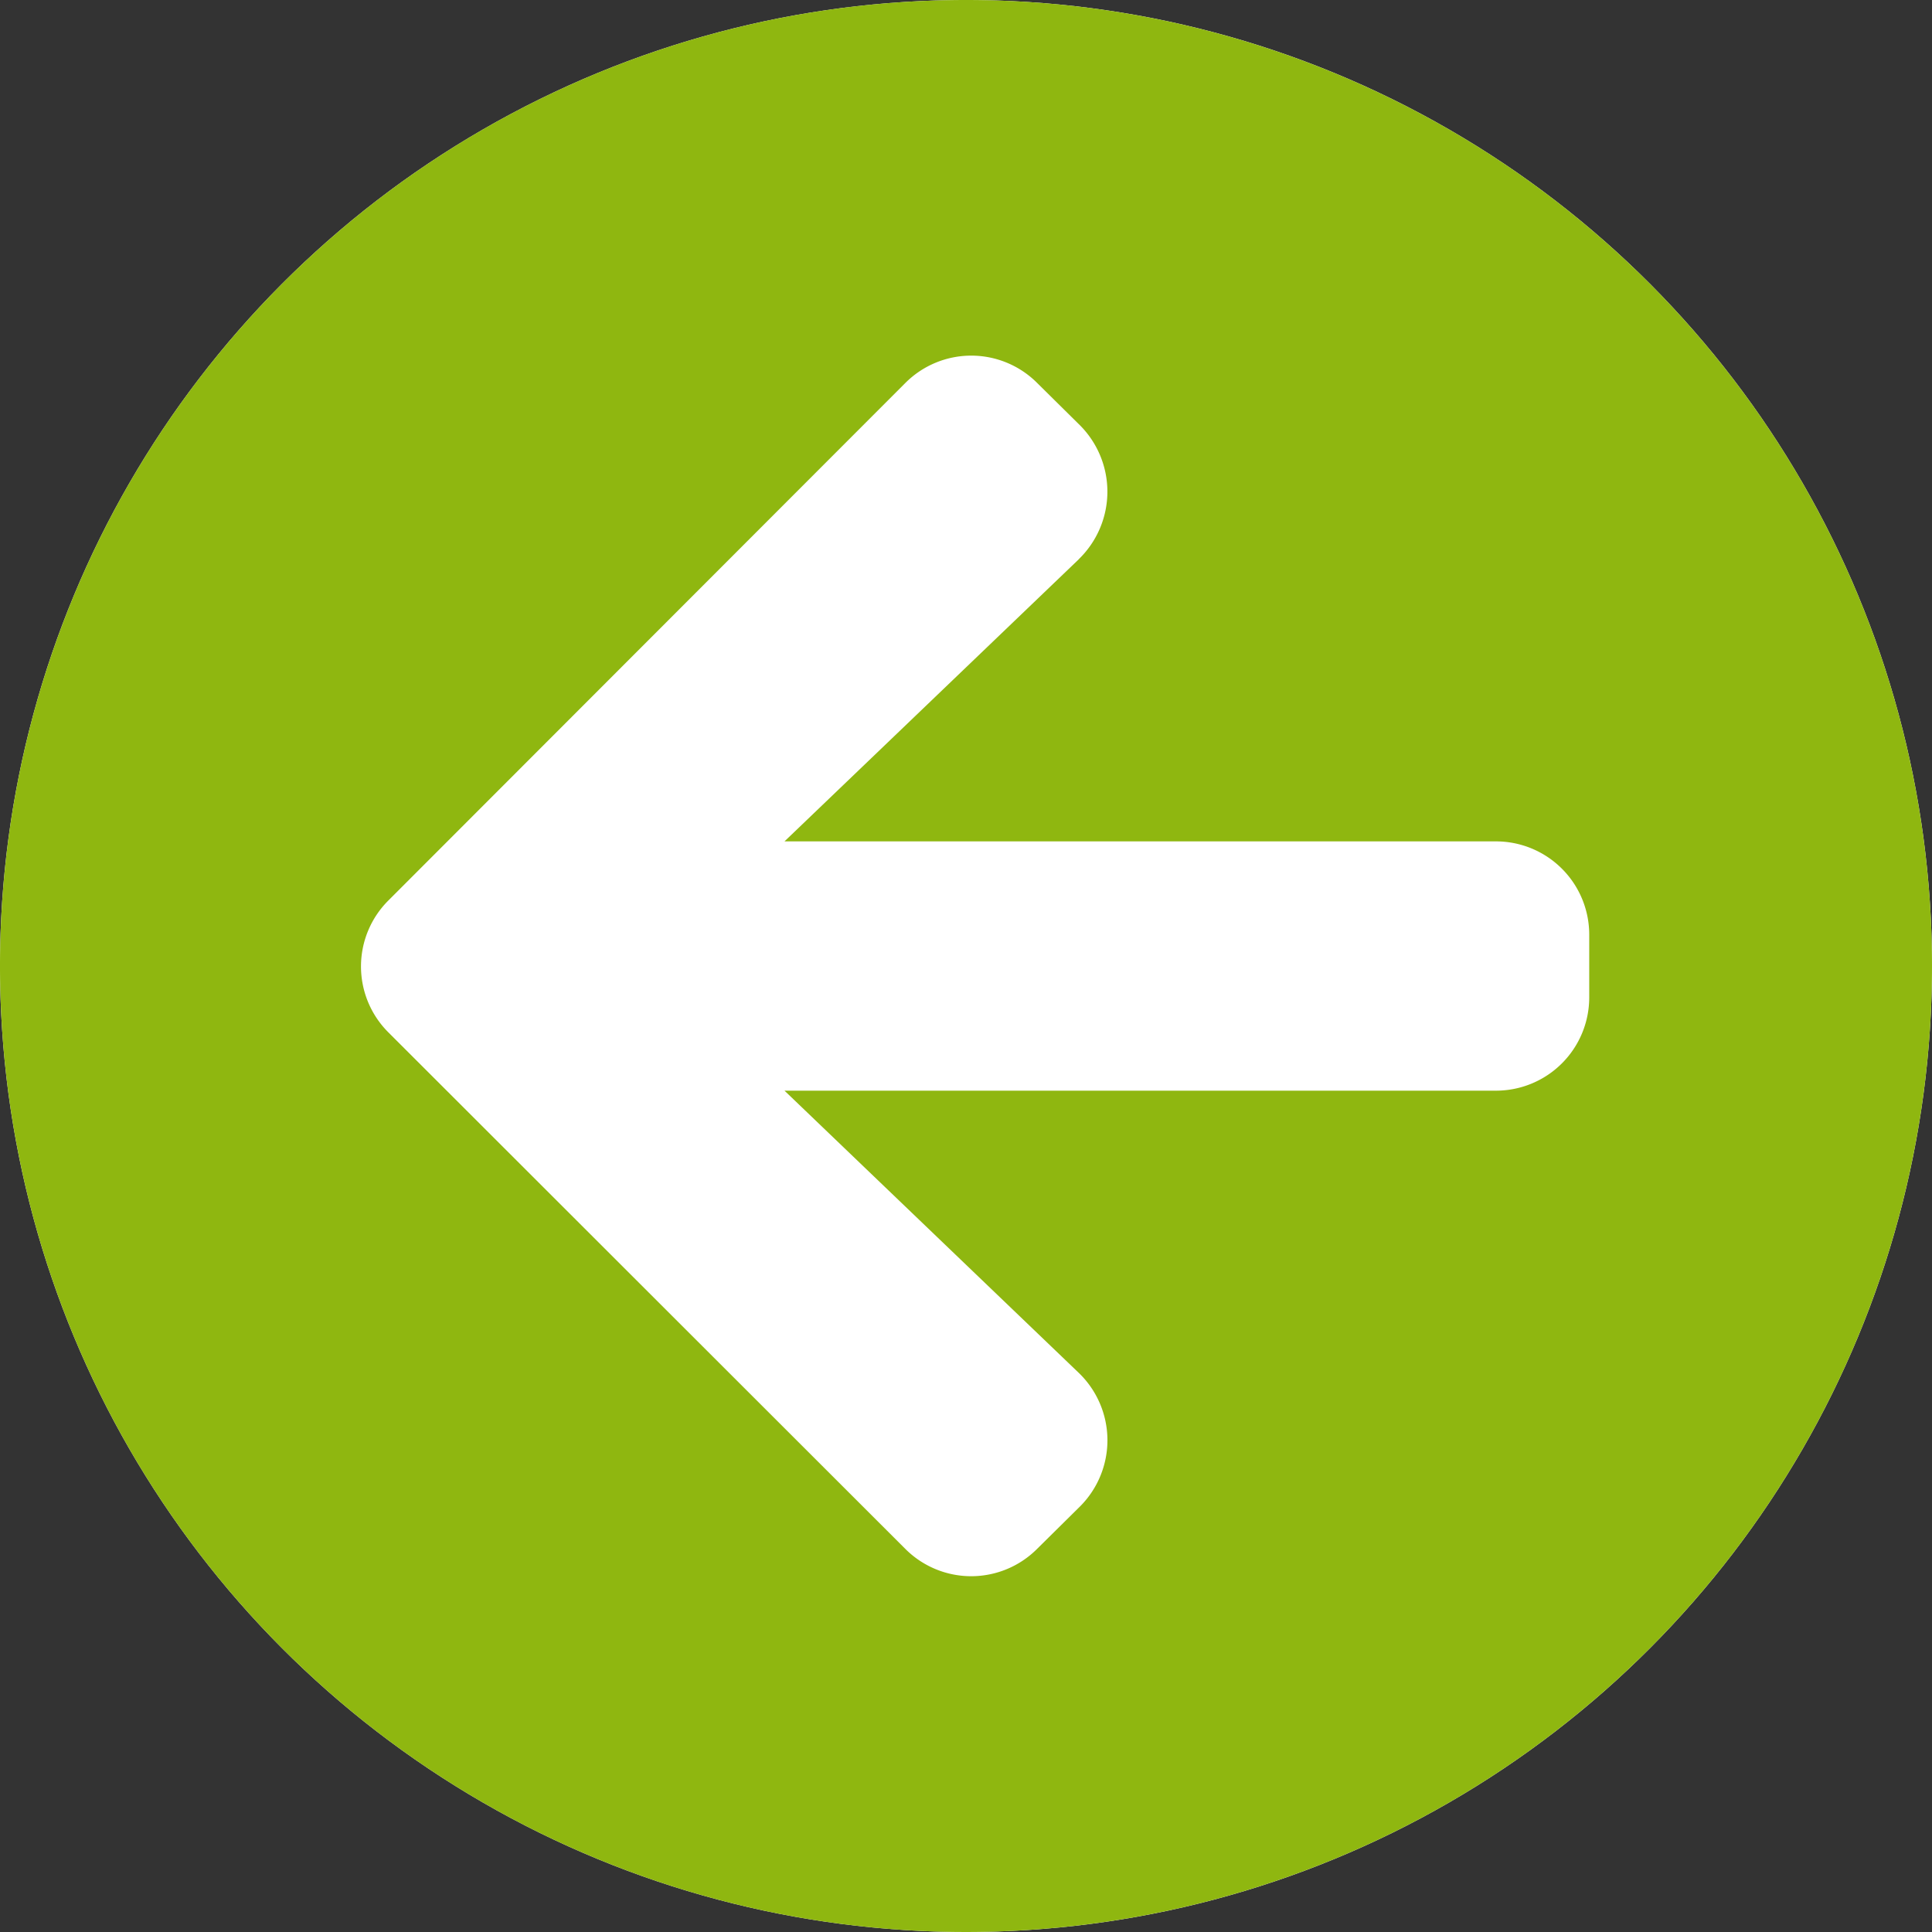
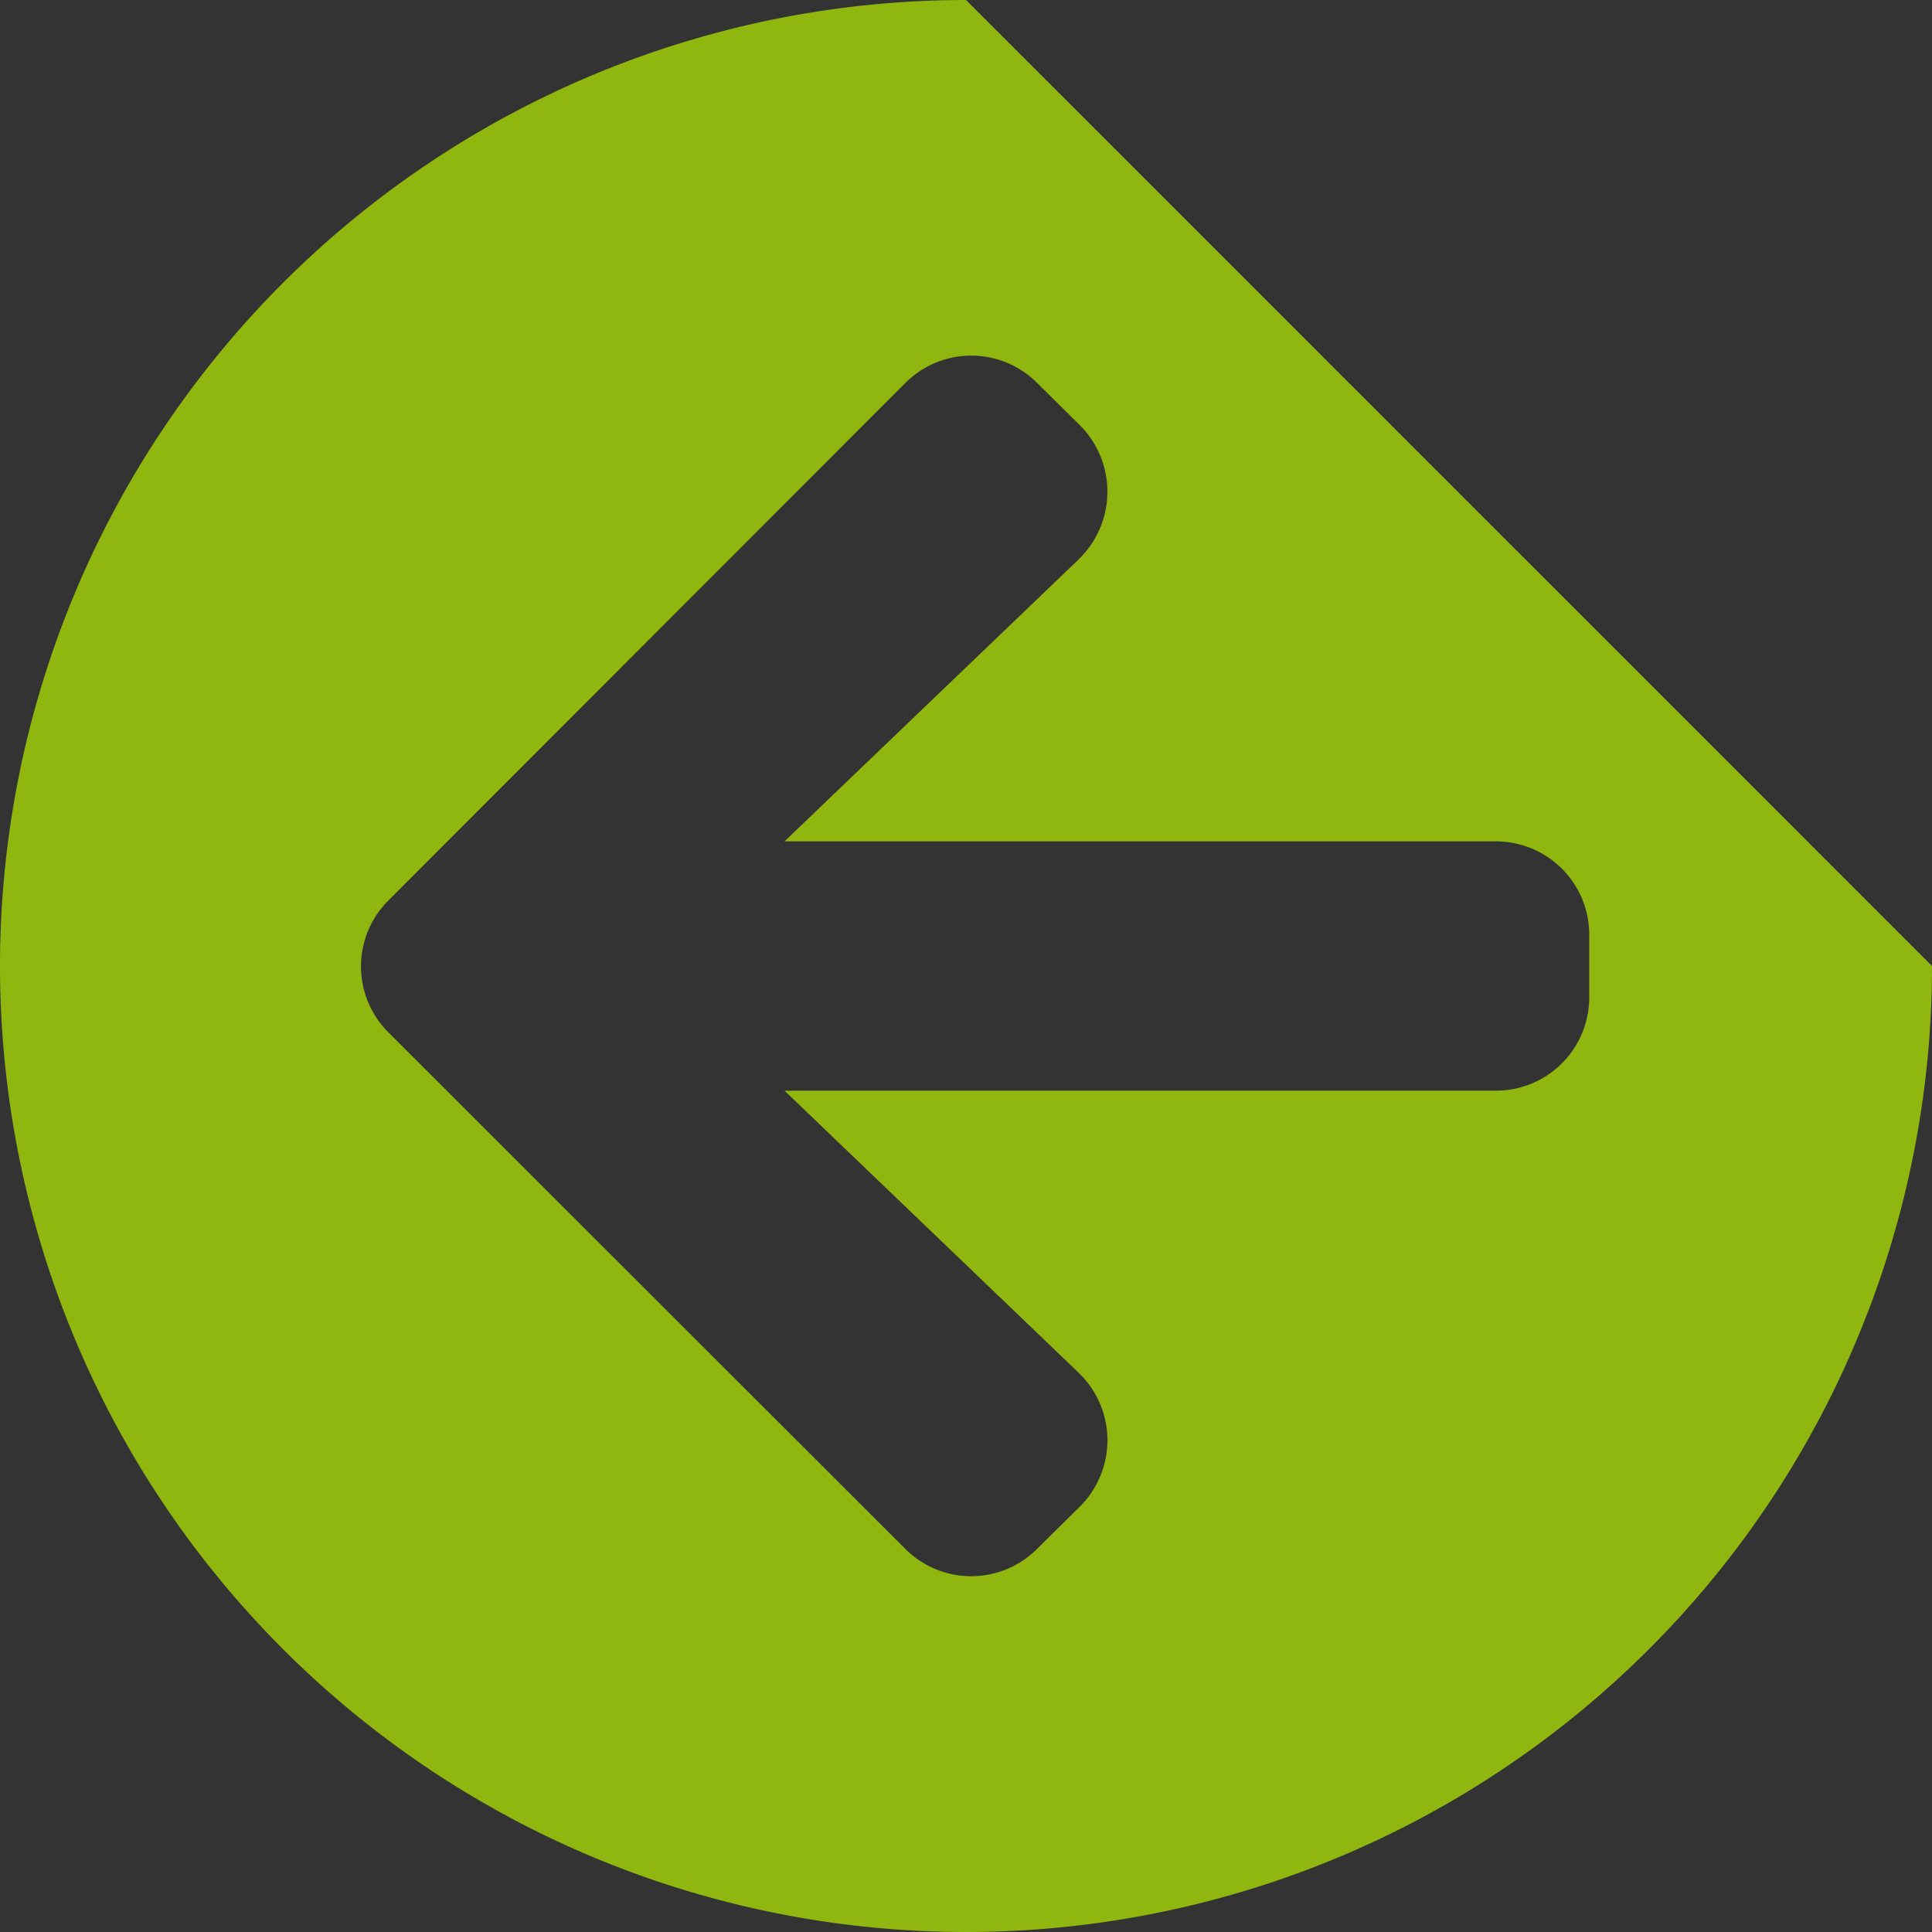
<svg xmlns="http://www.w3.org/2000/svg" width="36" height="36" viewBox="0 0 36 36">
  <rect x="0" y="0" width="36" height="36" fill="#333333" stroke="none" />
  <g id="icon" transform="translate(-300 -7452)">
-     <circle id="楕円形_173" data-name="楕円形 173" cx="18" cy="18" r="18" transform="translate(300 7452)" fill="#fff" />
-     <path id="Icon_awesome-arrow-circle-right" data-name="Icon awesome-arrow-circle-right" d="M18.562.562a18,18,0,1,0,18,18A18,18,0,0,0,18.562.562Zm2.1,10.423L15.18,16.24H28.433a1.738,1.738,0,0,1,1.742,1.742v1.161a1.738,1.738,0,0,1-1.742,1.742H15.18l5.48,5.255a1.744,1.744,0,0,1,.029,2.49l-.8.791a1.735,1.735,0,0,1-2.46,0L7.8,19.8a1.735,1.735,0,0,1,0-2.46L17.43,7.7a1.735,1.735,0,0,1,2.46,0l.8.791A1.752,1.752,0,0,1,20.66,10.985Z" transform="translate(299.438 7451.438)" fill="#8fb710" />
+     <path id="Icon_awesome-arrow-circle-right" data-name="Icon awesome-arrow-circle-right" d="M18.562.562a18,18,0,1,0,18,18Zm2.1,10.423L15.18,16.24H28.433a1.738,1.738,0,0,1,1.742,1.742v1.161a1.738,1.738,0,0,1-1.742,1.742H15.18l5.48,5.255a1.744,1.744,0,0,1,.029,2.49l-.8.791a1.735,1.735,0,0,1-2.46,0L7.8,19.8a1.735,1.735,0,0,1,0-2.46L17.43,7.7a1.735,1.735,0,0,1,2.46,0l.8.791A1.752,1.752,0,0,1,20.66,10.985Z" transform="translate(299.438 7451.438)" fill="#8fb710" />
  </g>
</svg>